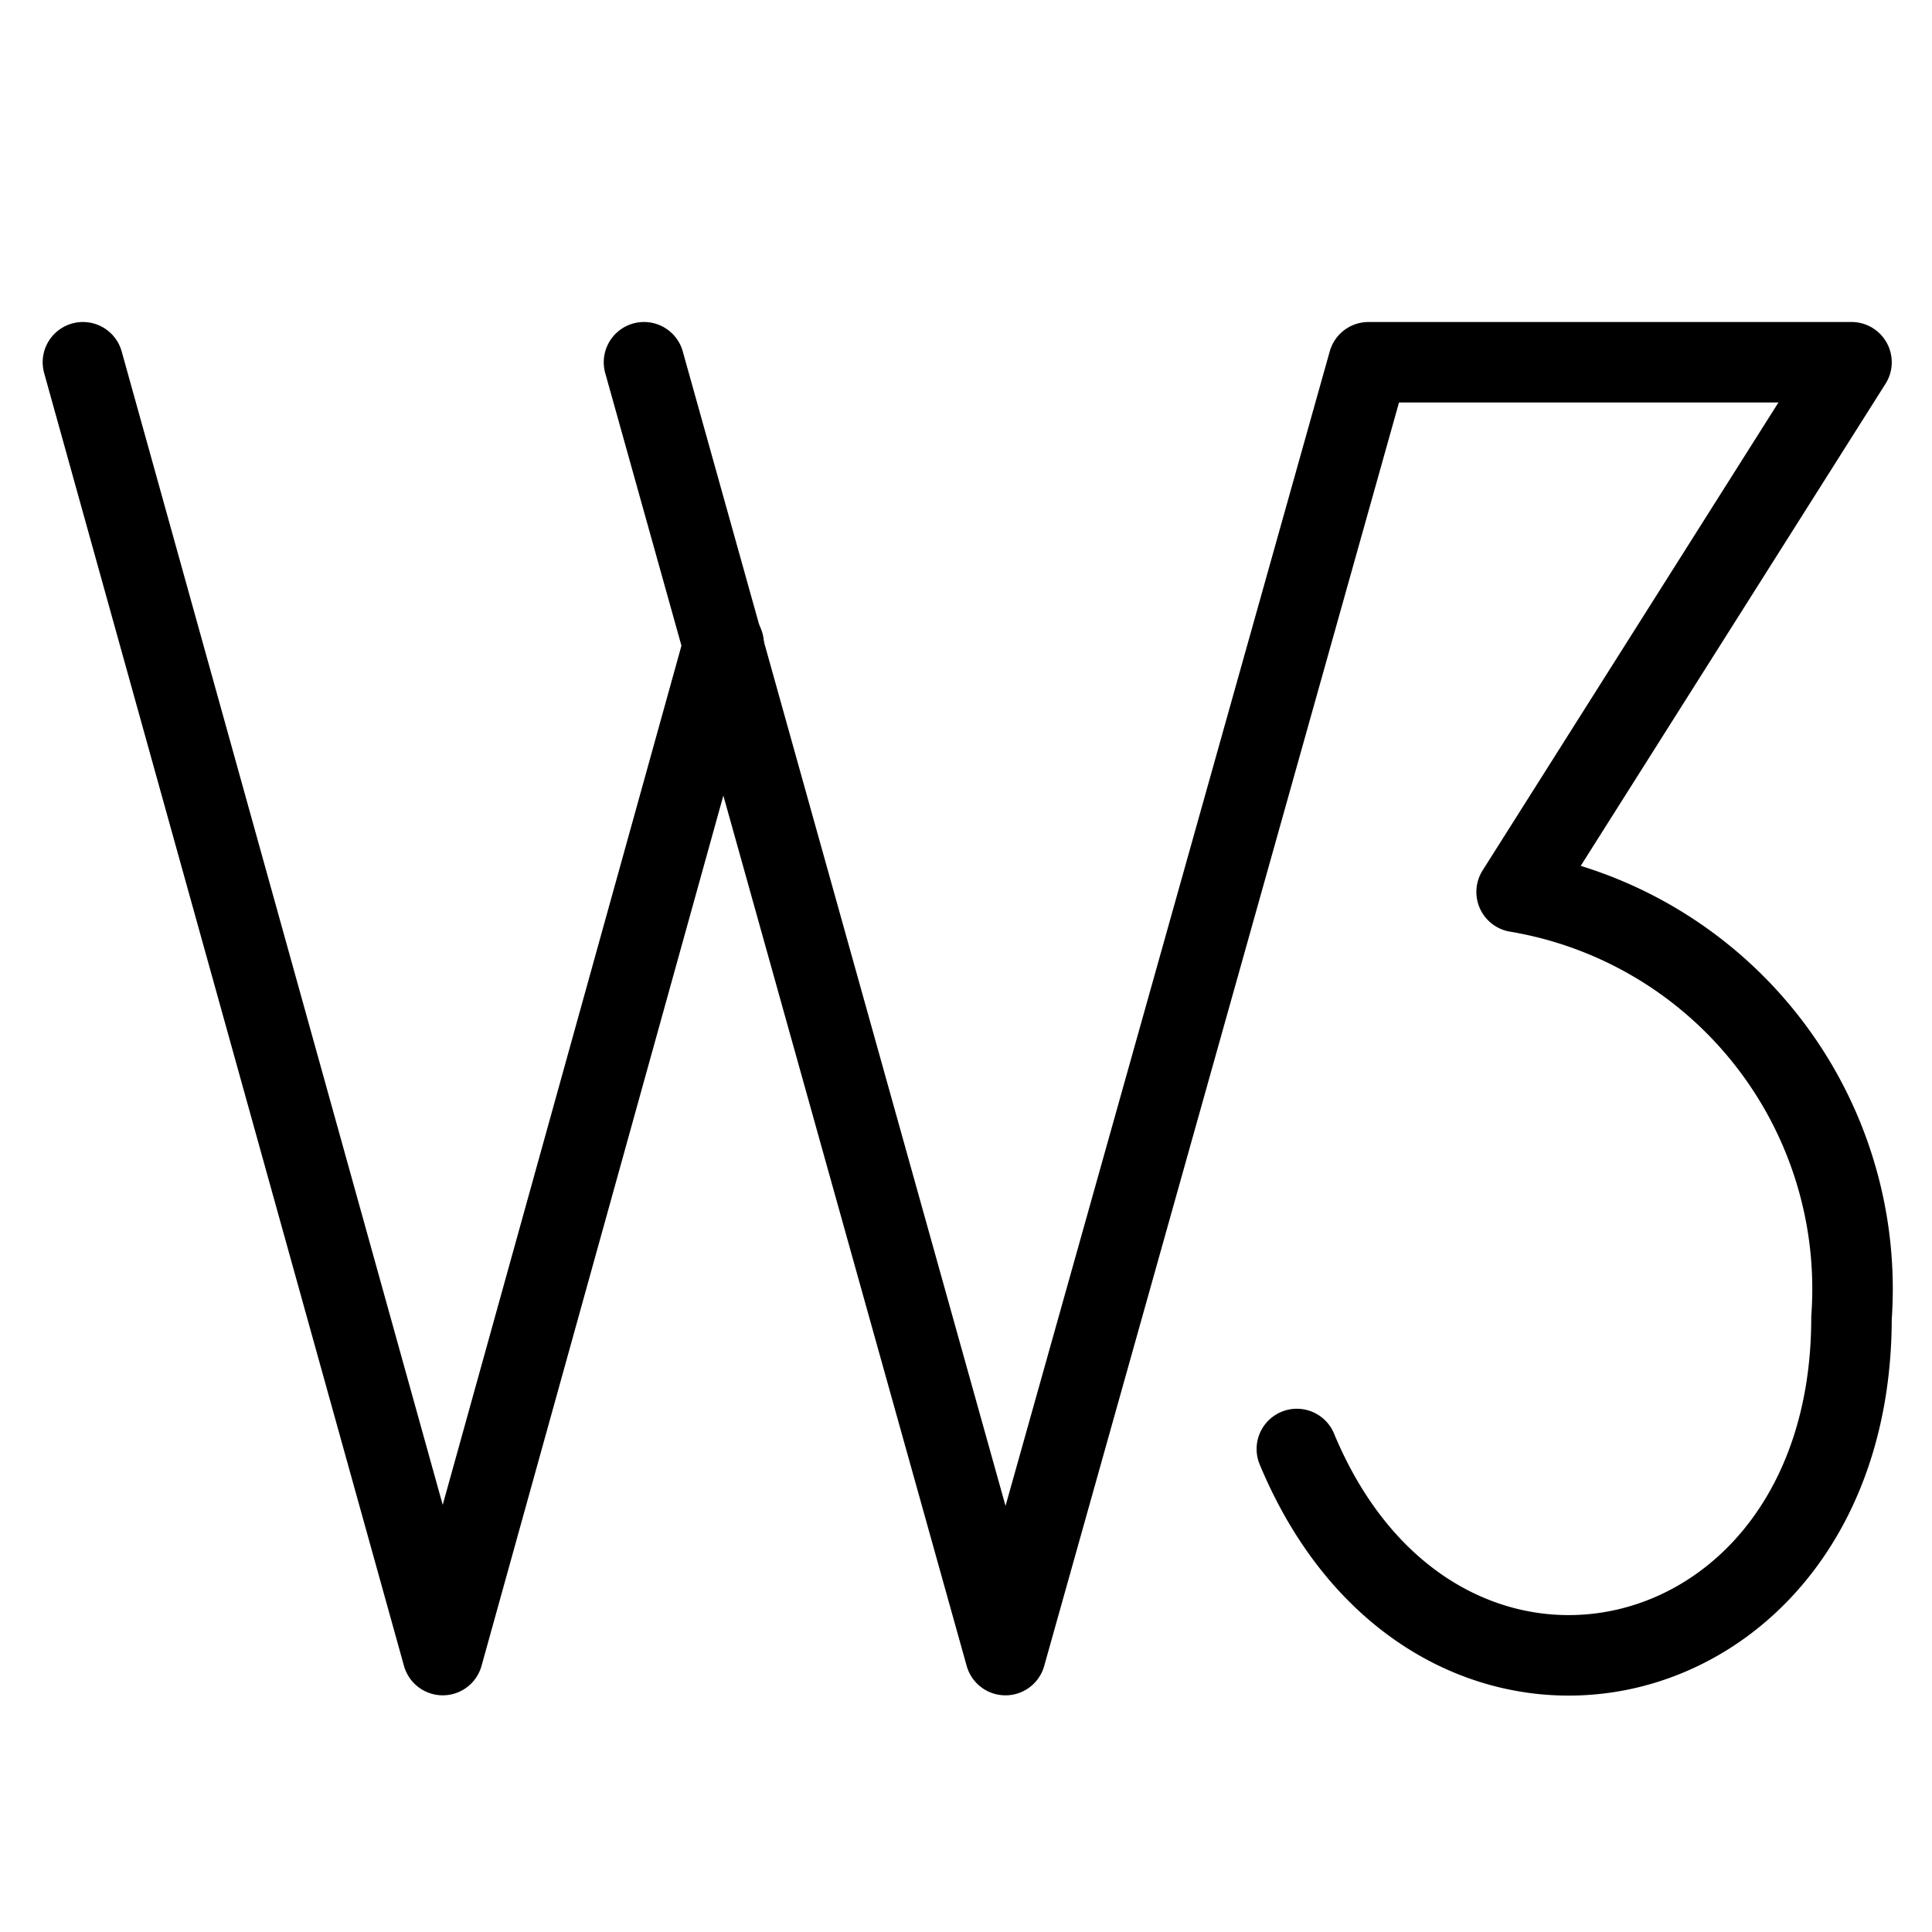
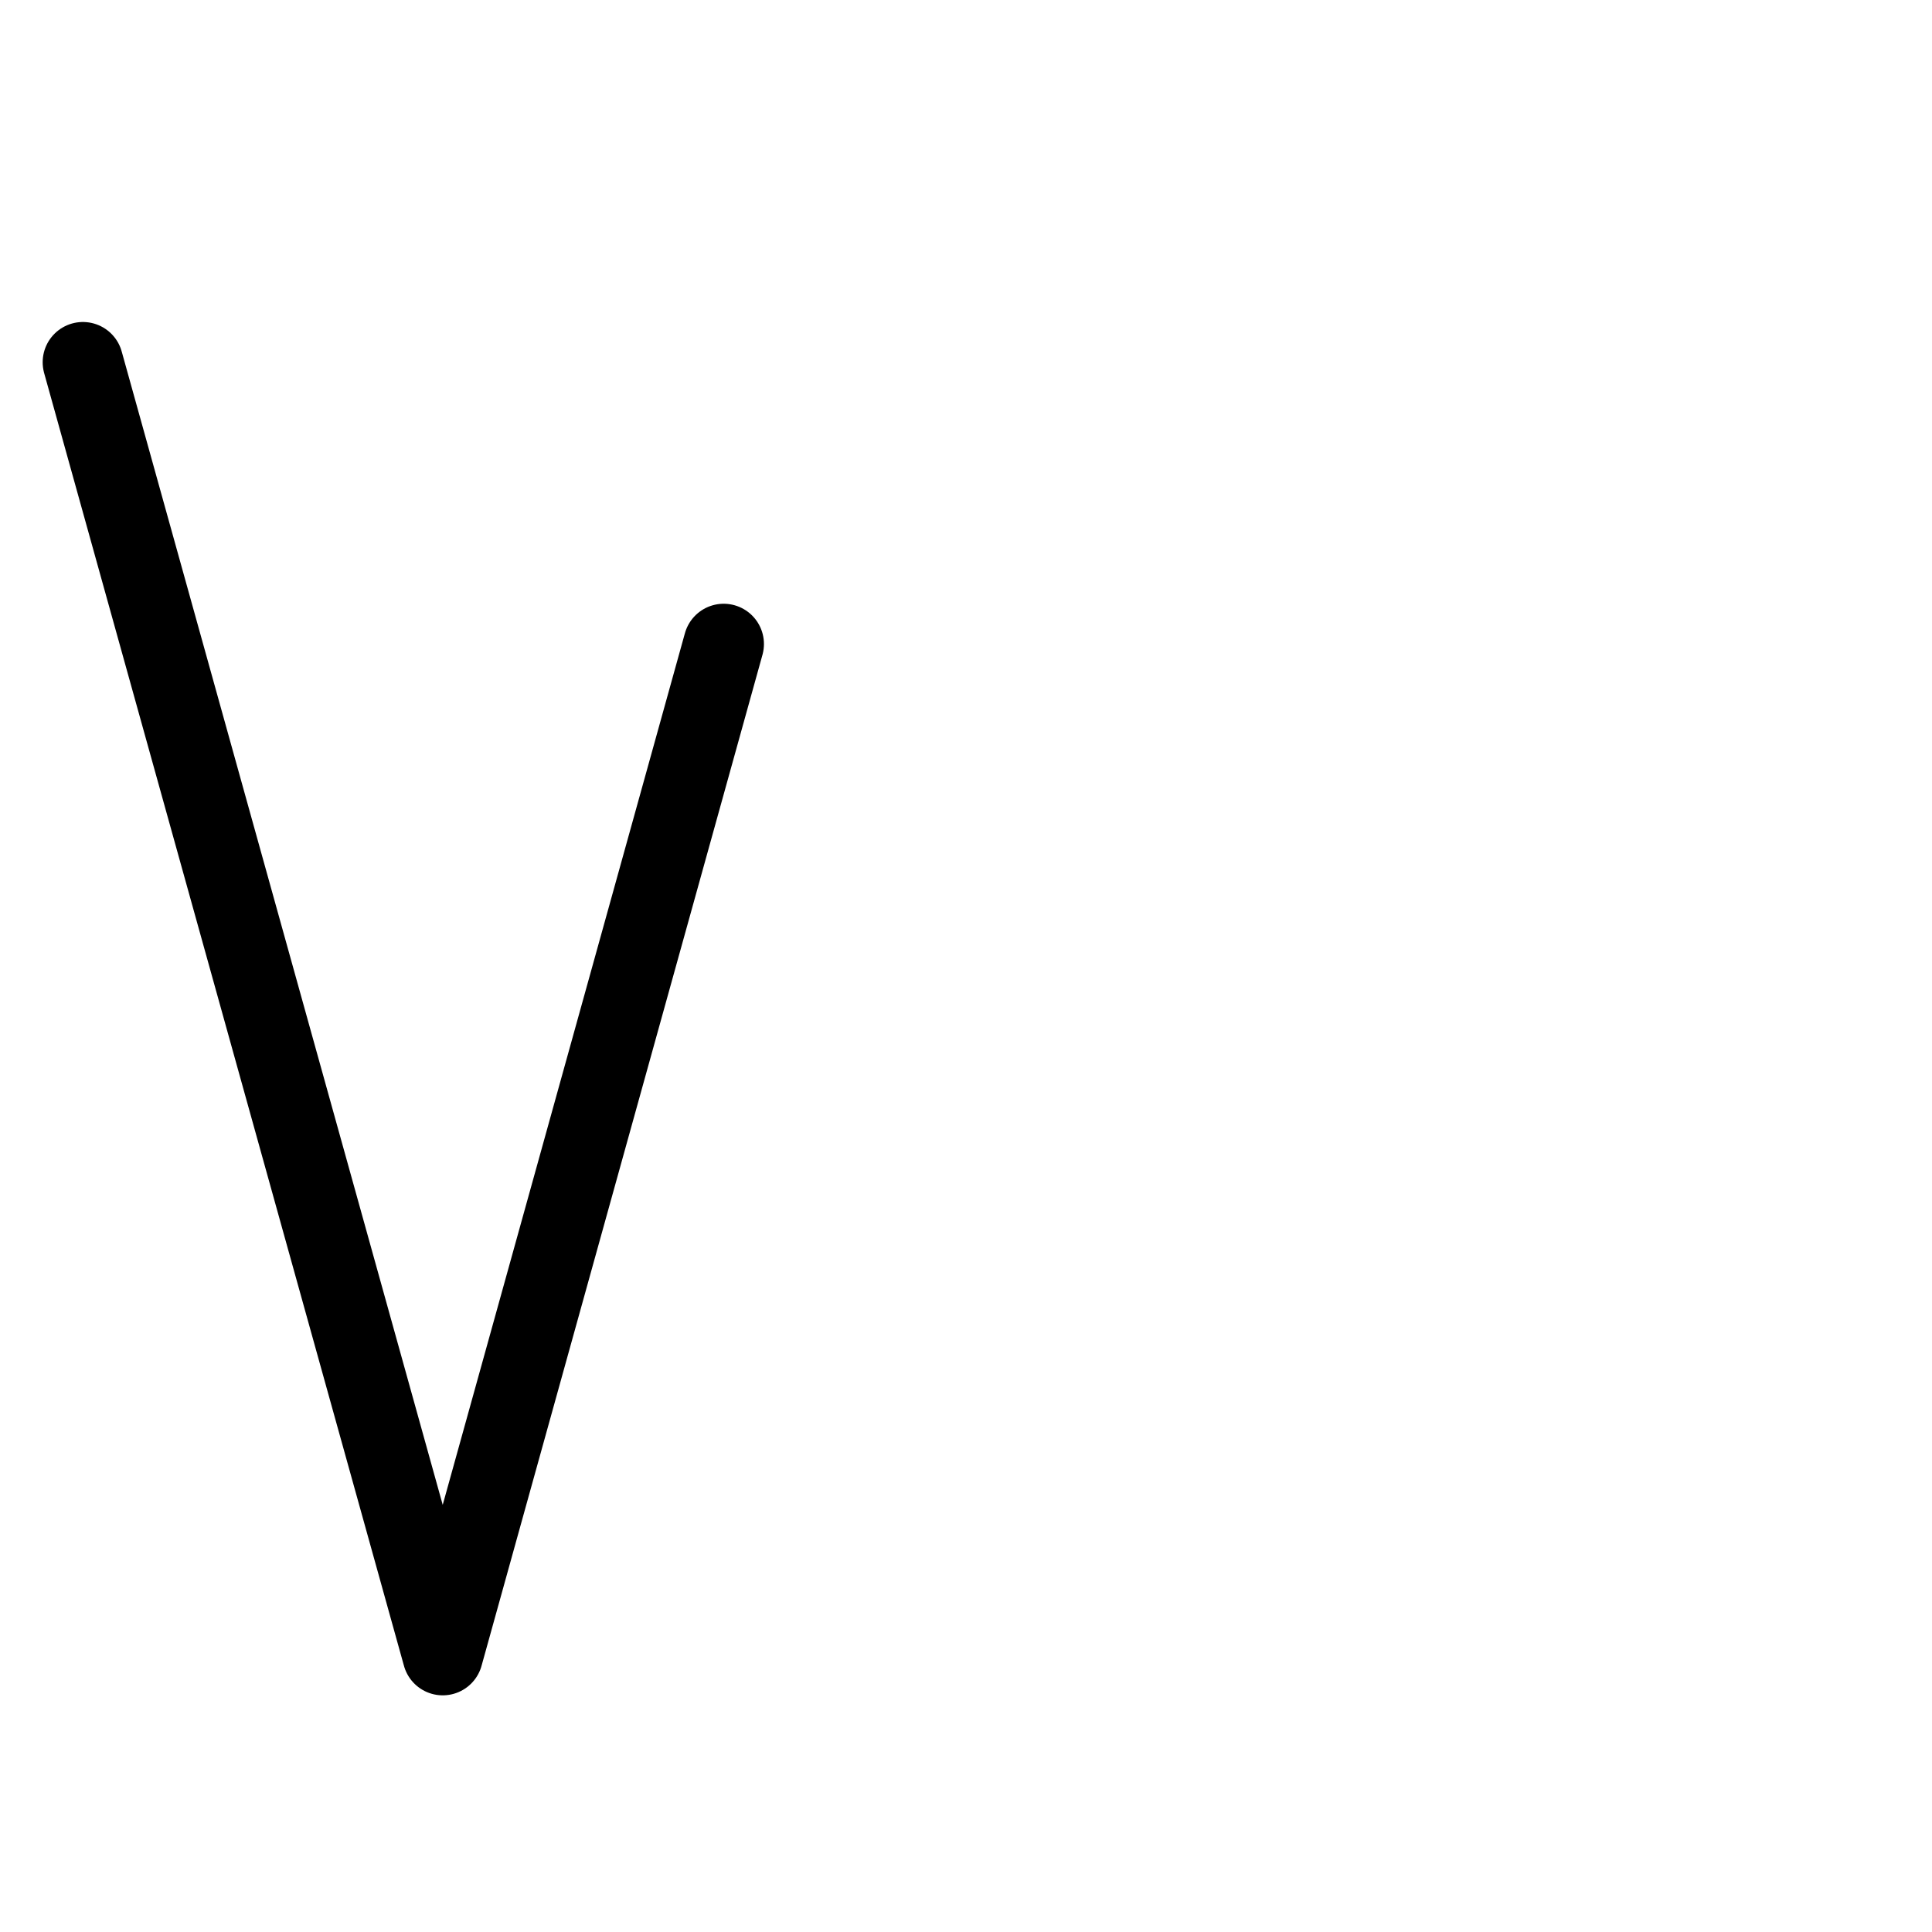
<svg xmlns="http://www.w3.org/2000/svg" viewBox="0 0 24 24">
  <g transform="matrix(1,0,0,1,0,0)">
    <g>
      <polyline points="1.03 4.5 5.5 20.56 8.99 8" style="fill: none;stroke: #000000;stroke-linecap: round;stroke-linejoin: round" />
-       <path d="M8,4.5l4.49,16.06L17,4.5h6l-4.16,6.58A5,5,0,0,1,23,16.37C23,21,17.84,22.16,16.11,18" style="fill: none;stroke: #000000;stroke-linecap: round;stroke-linejoin: round" />
    </g>
  </g>
</svg>